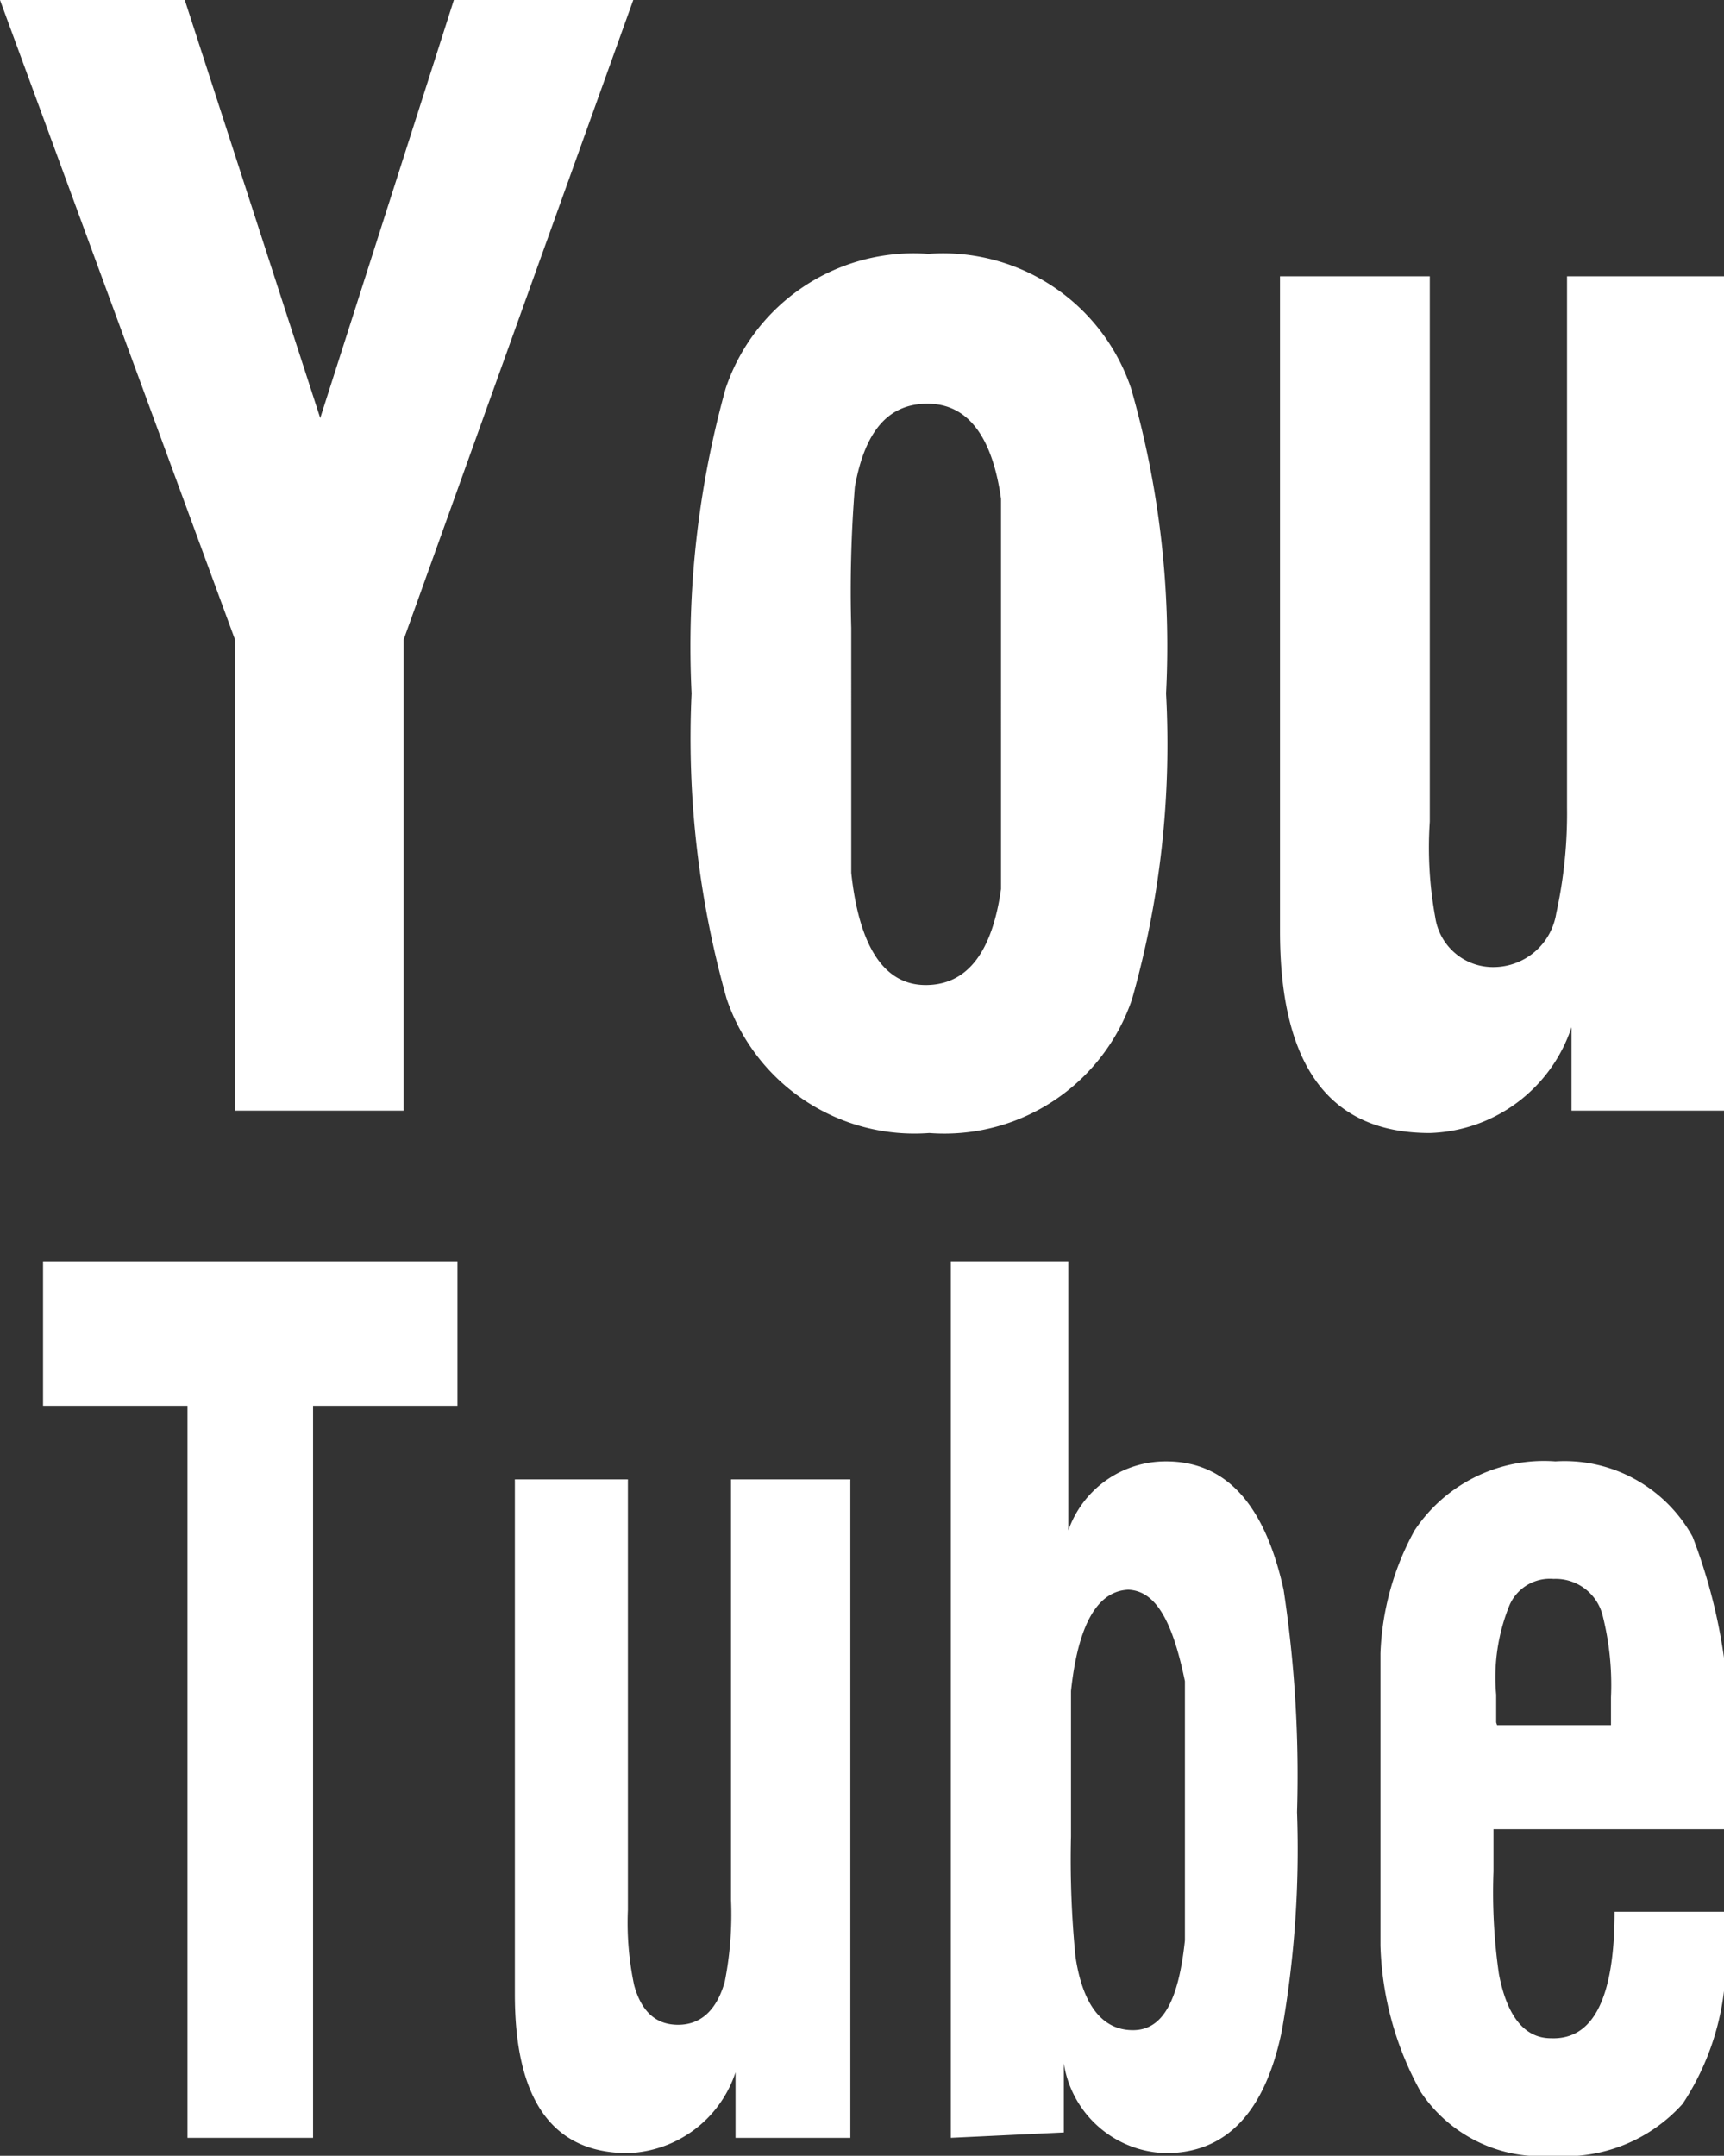
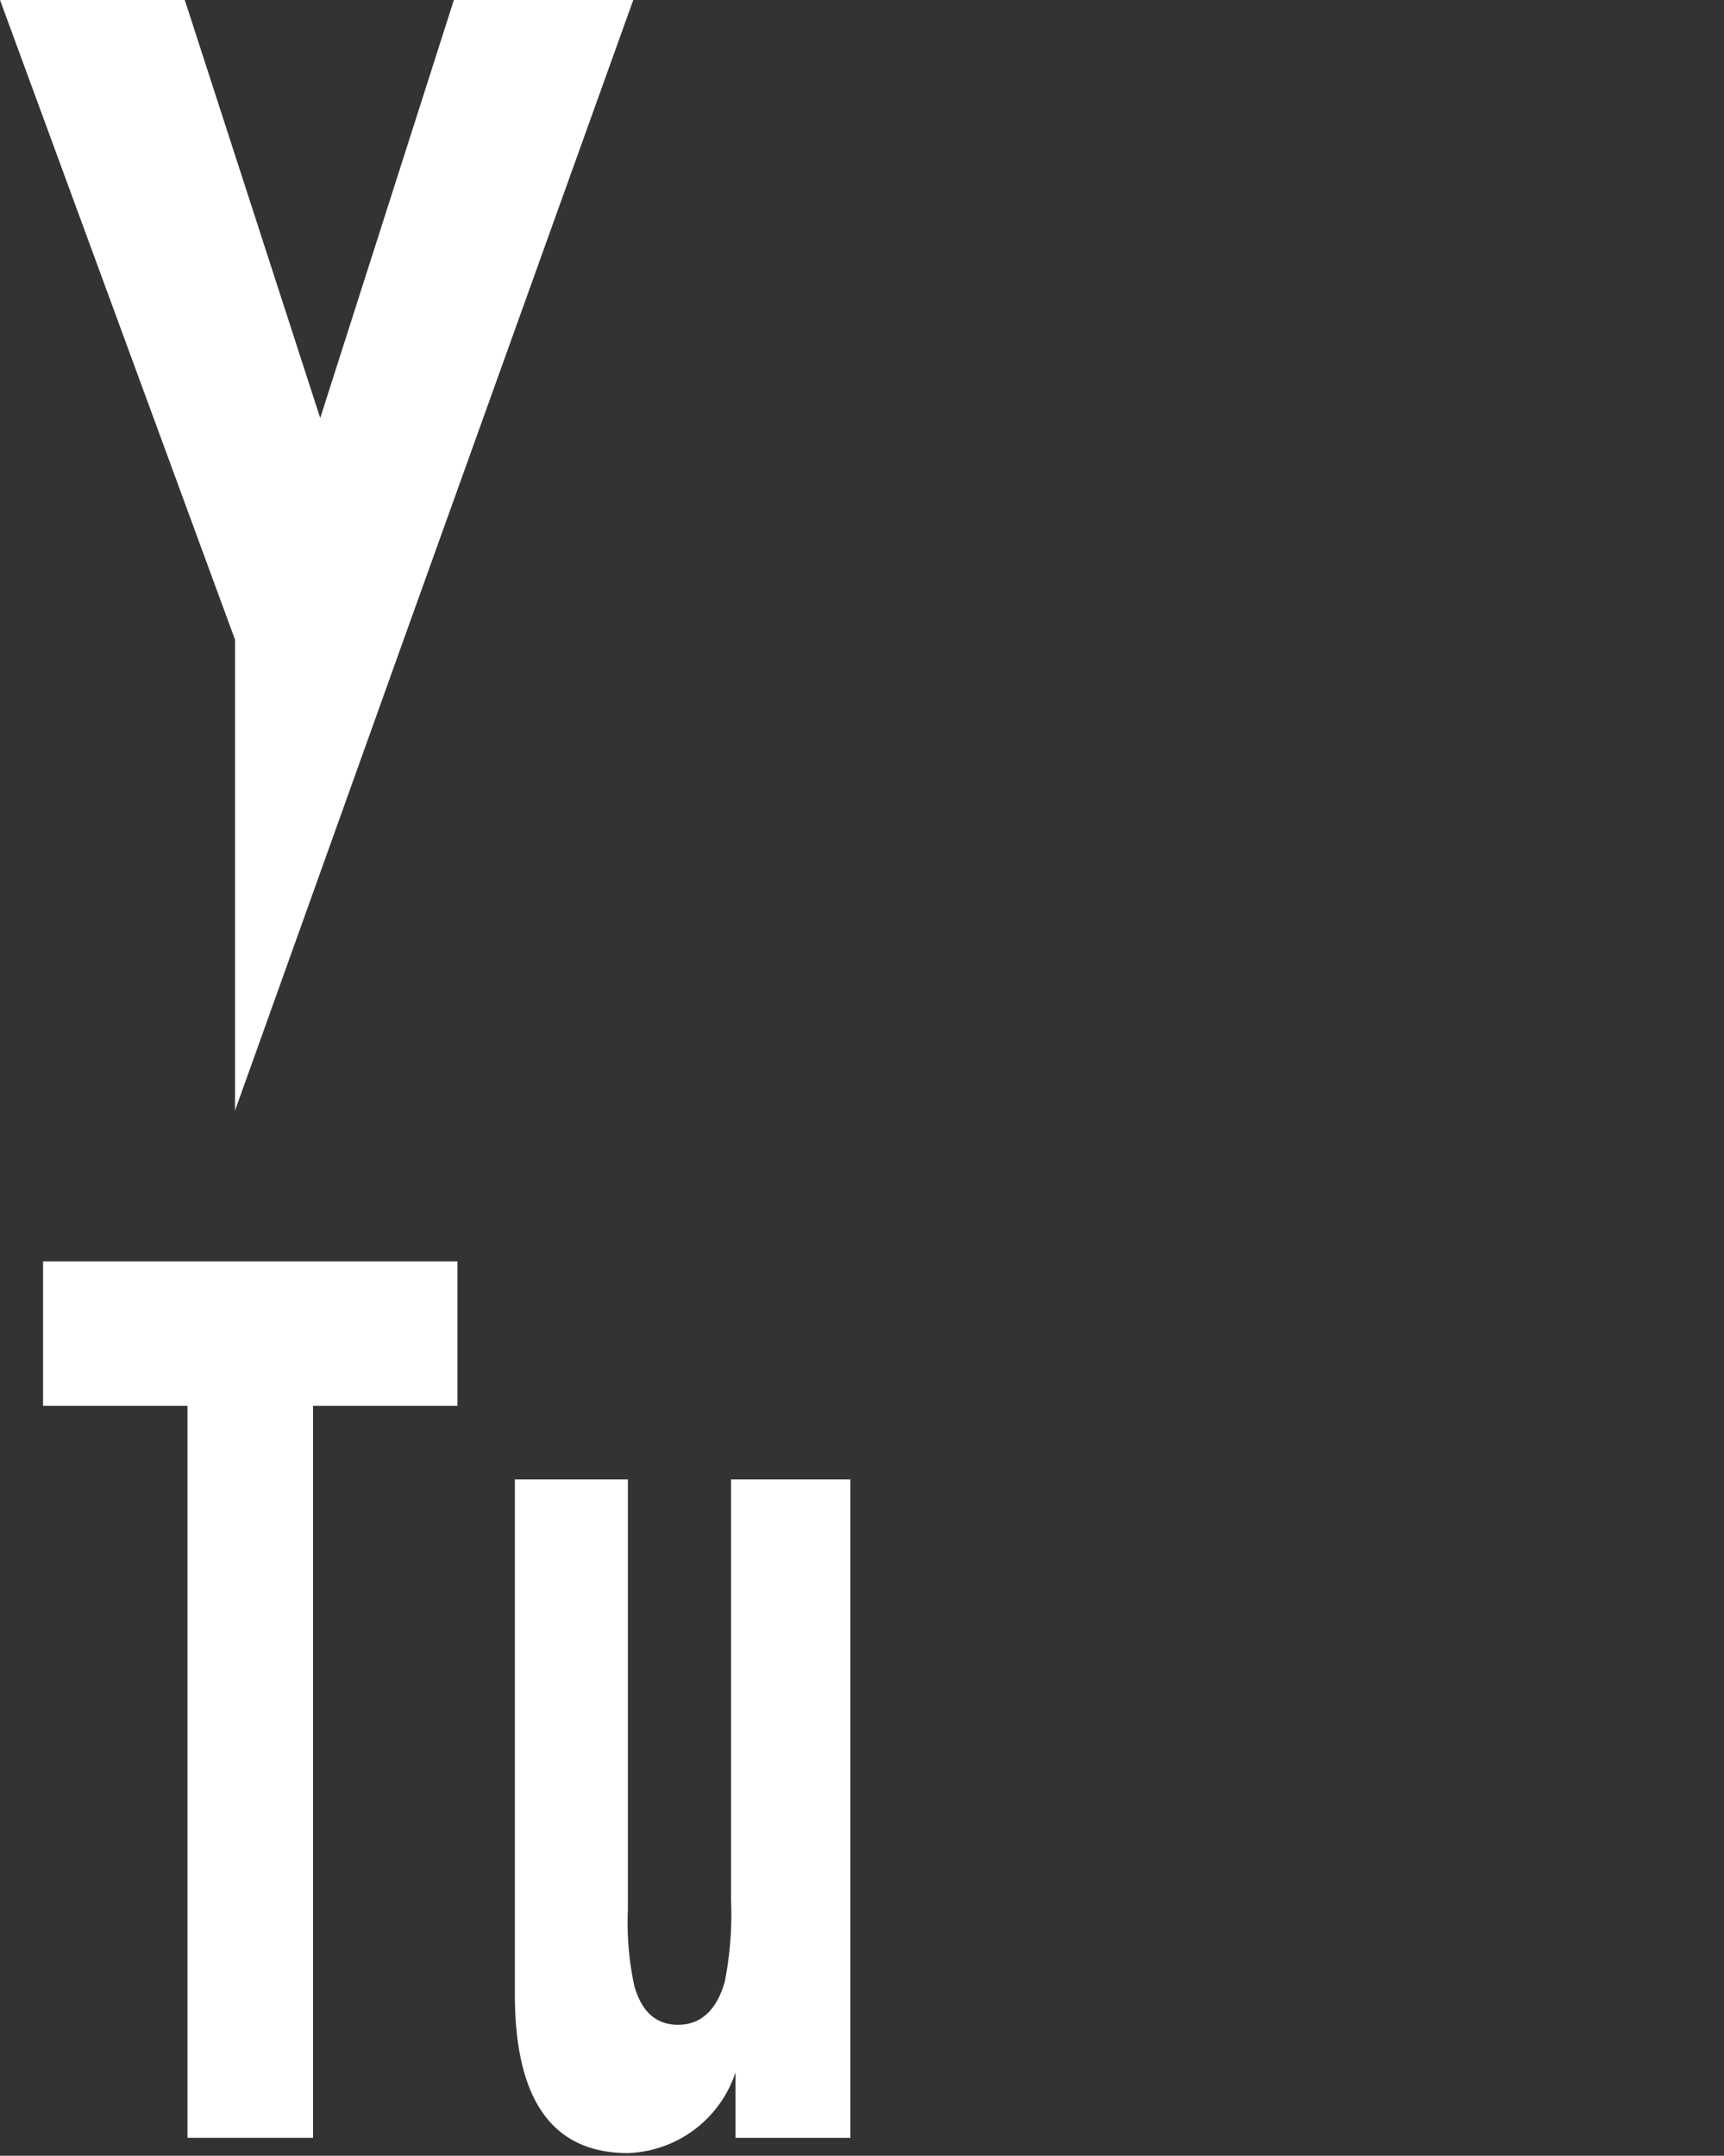
<svg xmlns="http://www.w3.org/2000/svg" viewBox="0 0 19.22 24.03">
  <rect x="0" y="0" width="19.22" height="24.03" fill="#333333" stroke="none" />
  <defs>
    <style>.cls-1{fill:#fff;}</style>
  </defs>
  <g id="Calque_2" data-name="Calque 2">
    <g id="Calque_6" data-name="Calque 6">
      <g id="Calque_1-2" data-name="Calque 1">
        <path class="cls-1" d="M2.09,23.83V15.67H.48V14.06H5.1v1.61H3.49v8.16Z" />
        <path class="cls-1" d="M9.48,16.49v7.34H8.2V23.1A1.31,1.31,0,0,1,7,24q-1.26,0-1.26-1.77V16.49H7v4.8a3.36,3.36,0,0,0,.07.84c.08.29.24.44.49.44s.43-.16.52-.48a3.87,3.87,0,0,0,.07-.91V16.49Z" />
-         <path class="cls-1" d="M10.6,23.83V14.06h1.31v3A1.15,1.15,0,0,1,13,16.29c.67,0,1.1.48,1.31,1.43a13.8,13.8,0,0,1,.15,2.48,11.66,11.66,0,0,1-.17,2.44C14.1,23.56,13.66,24,13,24a1.18,1.18,0,0,1-1.14-1v.77Zm2-6.11c-.36,0-.58.38-.66,1.13q0,.22,0,1.62a11,11,0,0,0,.05,1.34c.08.54.3.82.64.82s.51-.34.58-1c0-.14,0-.62,0-1.44s0-1.33,0-1.45C13.07,18.06,12.88,17.72,12.56,17.72Z" />
-         <path class="cls-1" d="M18,21.31h1.23a.82.82,0,0,0,0,.14v.15a2.91,2.91,0,0,1-.47,1.85,1.76,1.76,0,0,1-1.45.58,1.61,1.61,0,0,1-1.47-.71,3.57,3.57,0,0,1-.45-1.63c0-.31,0-.9,0-1.77,0-.7,0-1.19,0-1.49a3.07,3.07,0,0,1,.38-1.37,1.73,1.73,0,0,1,1.57-.77,1.63,1.63,0,0,1,1.53.84,6.15,6.15,0,0,1,.39,2.71v.55H16.65c0,.08,0,.24,0,.47A6.38,6.38,0,0,0,16.71,22c.09.48.29.72.58.72Q18,22.75,18,21.31Zm-1.31-2.08h1.27v-.31a3.16,3.16,0,0,0-.09-.9.54.54,0,0,0-.55-.42.49.49,0,0,0-.49.29,2.13,2.13,0,0,0-.15,1v.31Z" />
-         <path class="cls-1" d="M2.62,12.38V7.13L0,0H2.06L3.57,4.66,5.06,0h2L4.5,7.13v5.25Z" />
-         <path class="cls-1" d="M7.71,7.73a10.73,10.73,0,0,1,.38-3.4,2.21,2.21,0,0,1,2.26-1.5,2.21,2.21,0,0,1,2.26,1.5A10.4,10.4,0,0,1,13,7.73a10.43,10.43,0,0,1-.38,3.41,2.21,2.21,0,0,1-2.26,1.49,2.21,2.21,0,0,1-2.26-1.5A10.69,10.69,0,0,1,7.71,7.73Zm1.78.12c0,1.15,0,1.78,0,1.88.09.83.37,1.25.83,1.25s.74-.36.84-1.07q0-.24,0-1.74V7.26c0-.94,0-1.51,0-1.7-.1-.71-.38-1.06-.82-1.06s-.7.31-.81.93A14.68,14.68,0,0,0,9.49,7Z" />
-         <path class="cls-1" d="M19.22,3.08v9.3h-1.7v-.93a1.72,1.72,0,0,1-1.58,1.18c-1.12,0-1.67-.75-1.67-2.25V3.08h1.67V9.16A4.31,4.31,0,0,0,16,10.22a.65.65,0,0,0,.65.56.71.71,0,0,0,.7-.6A5.19,5.19,0,0,0,17.47,9V3.08Z" />
+         <path class="cls-1" d="M2.62,12.38V7.13L0,0H2.06L3.57,4.66,5.06,0h2L4.5,7.13Z" />
      </g>
    </g>
  </g>
</svg>